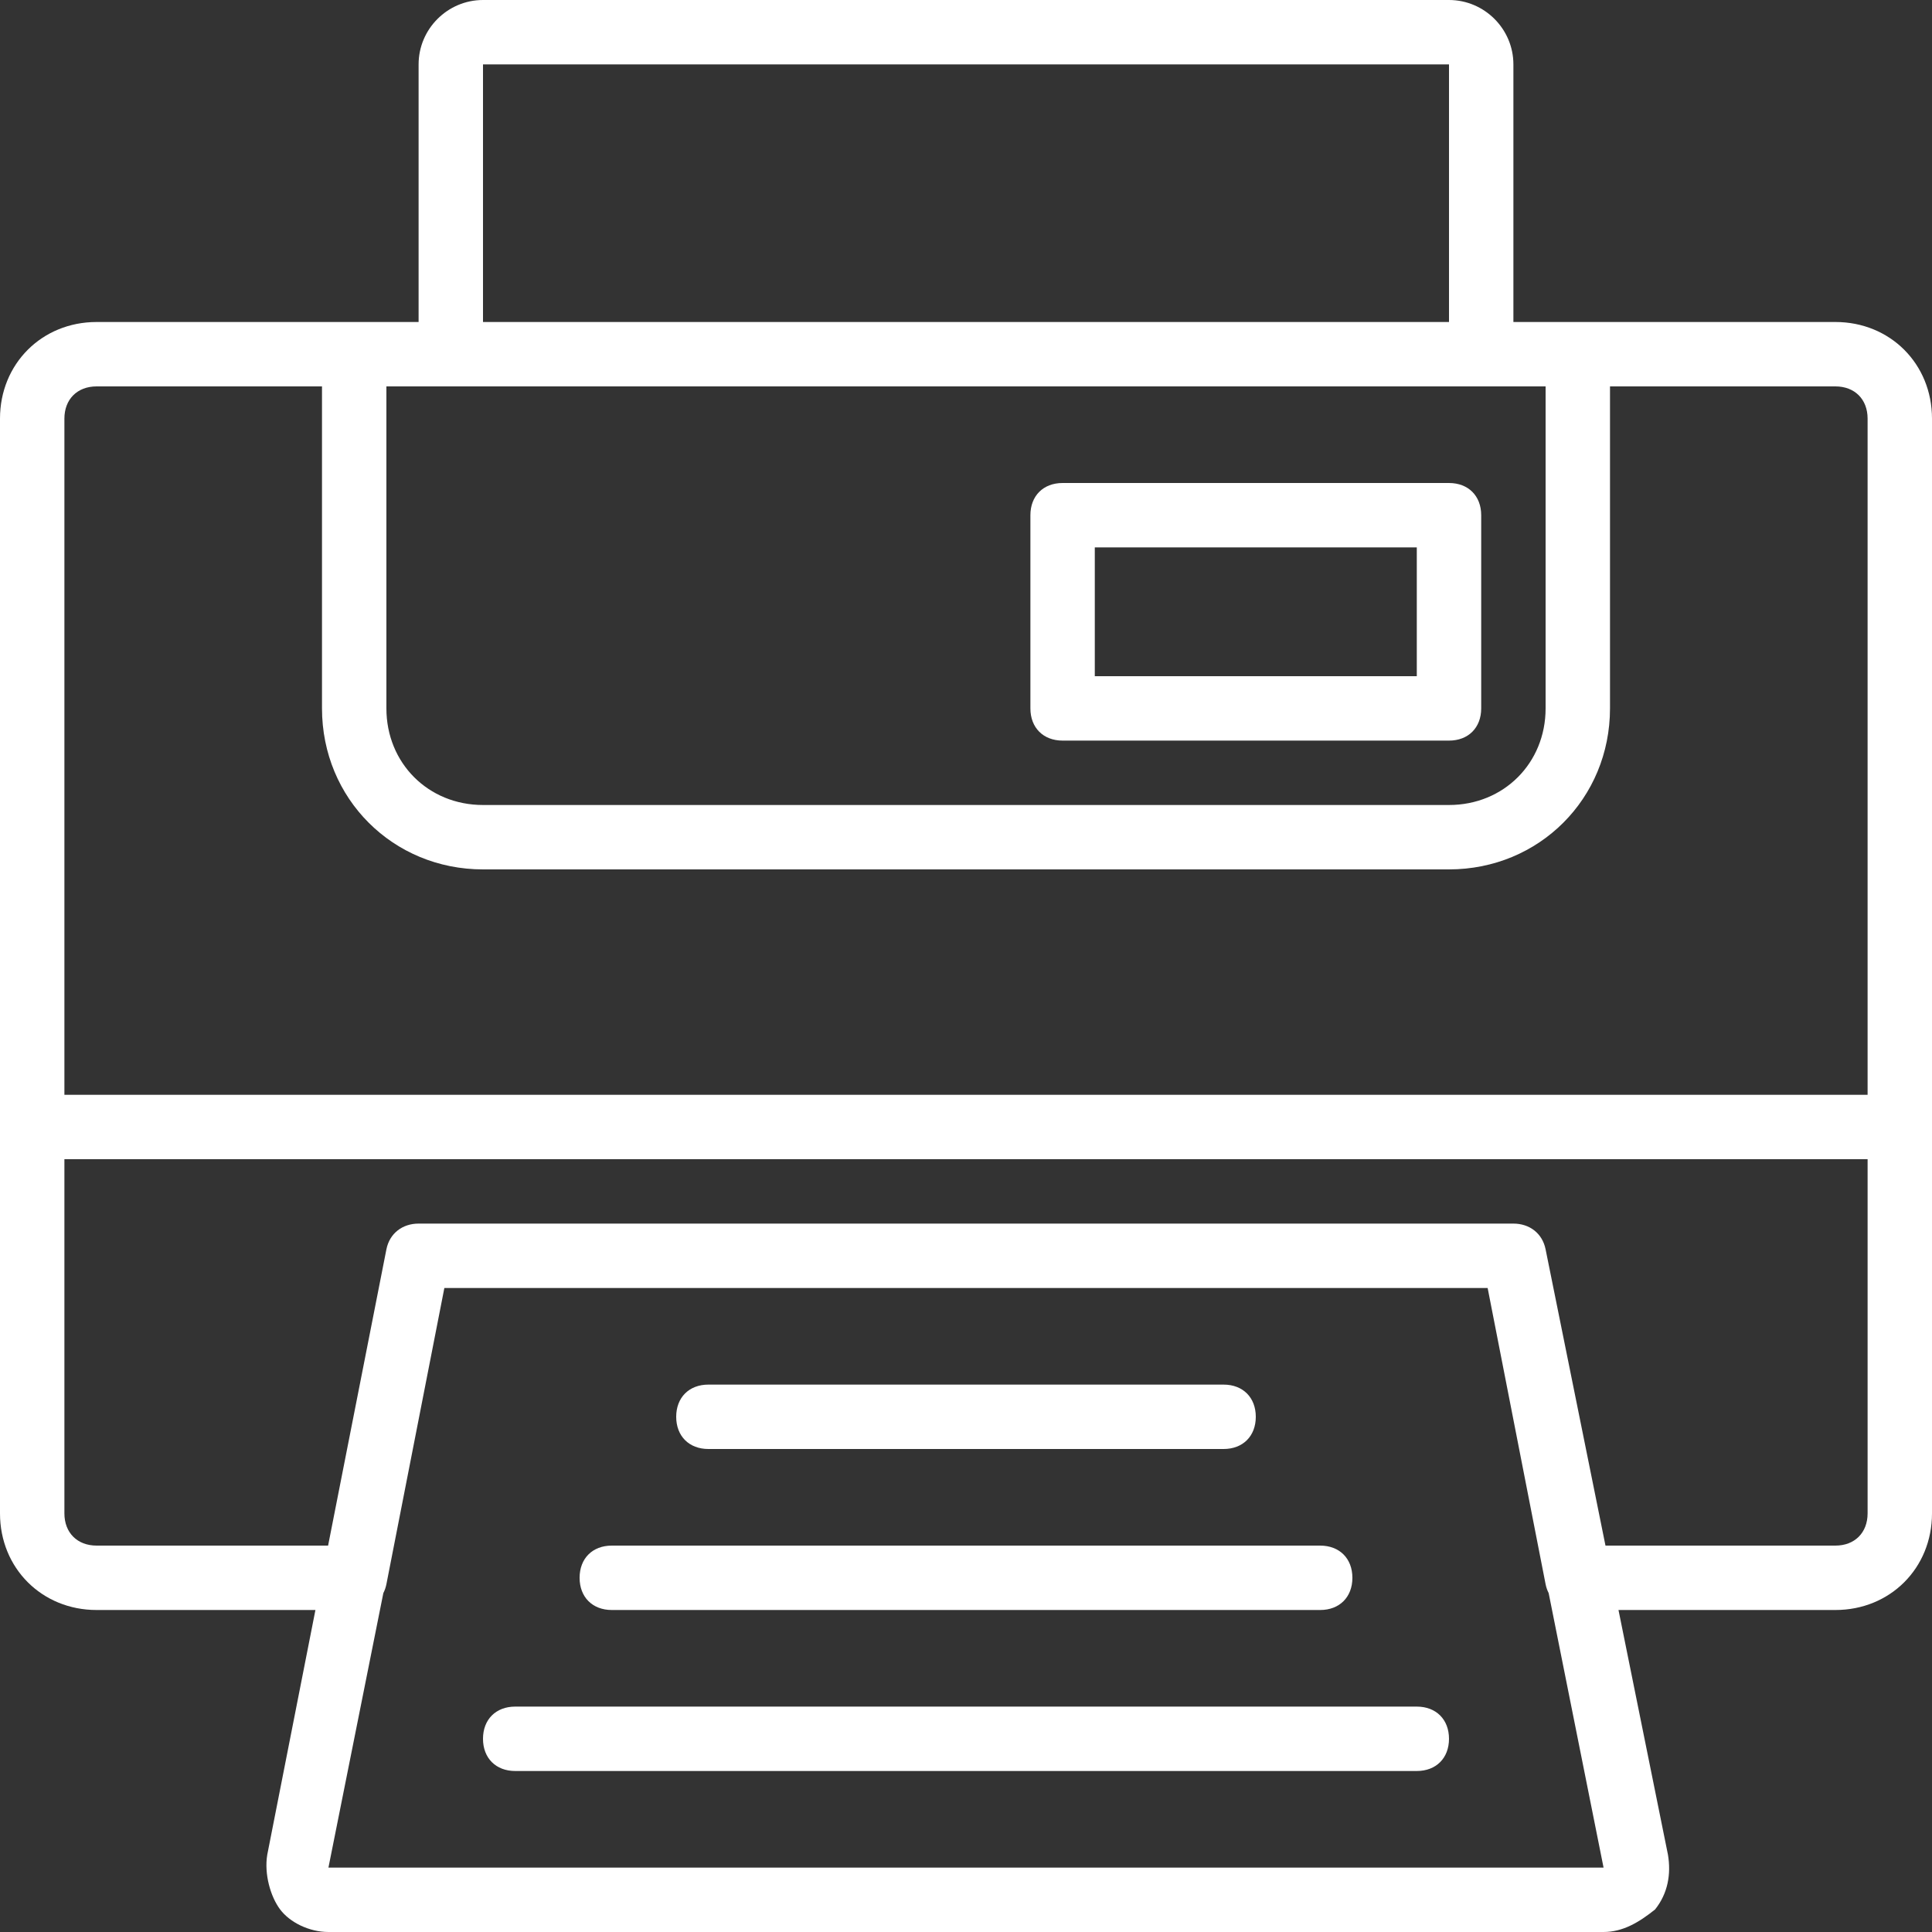
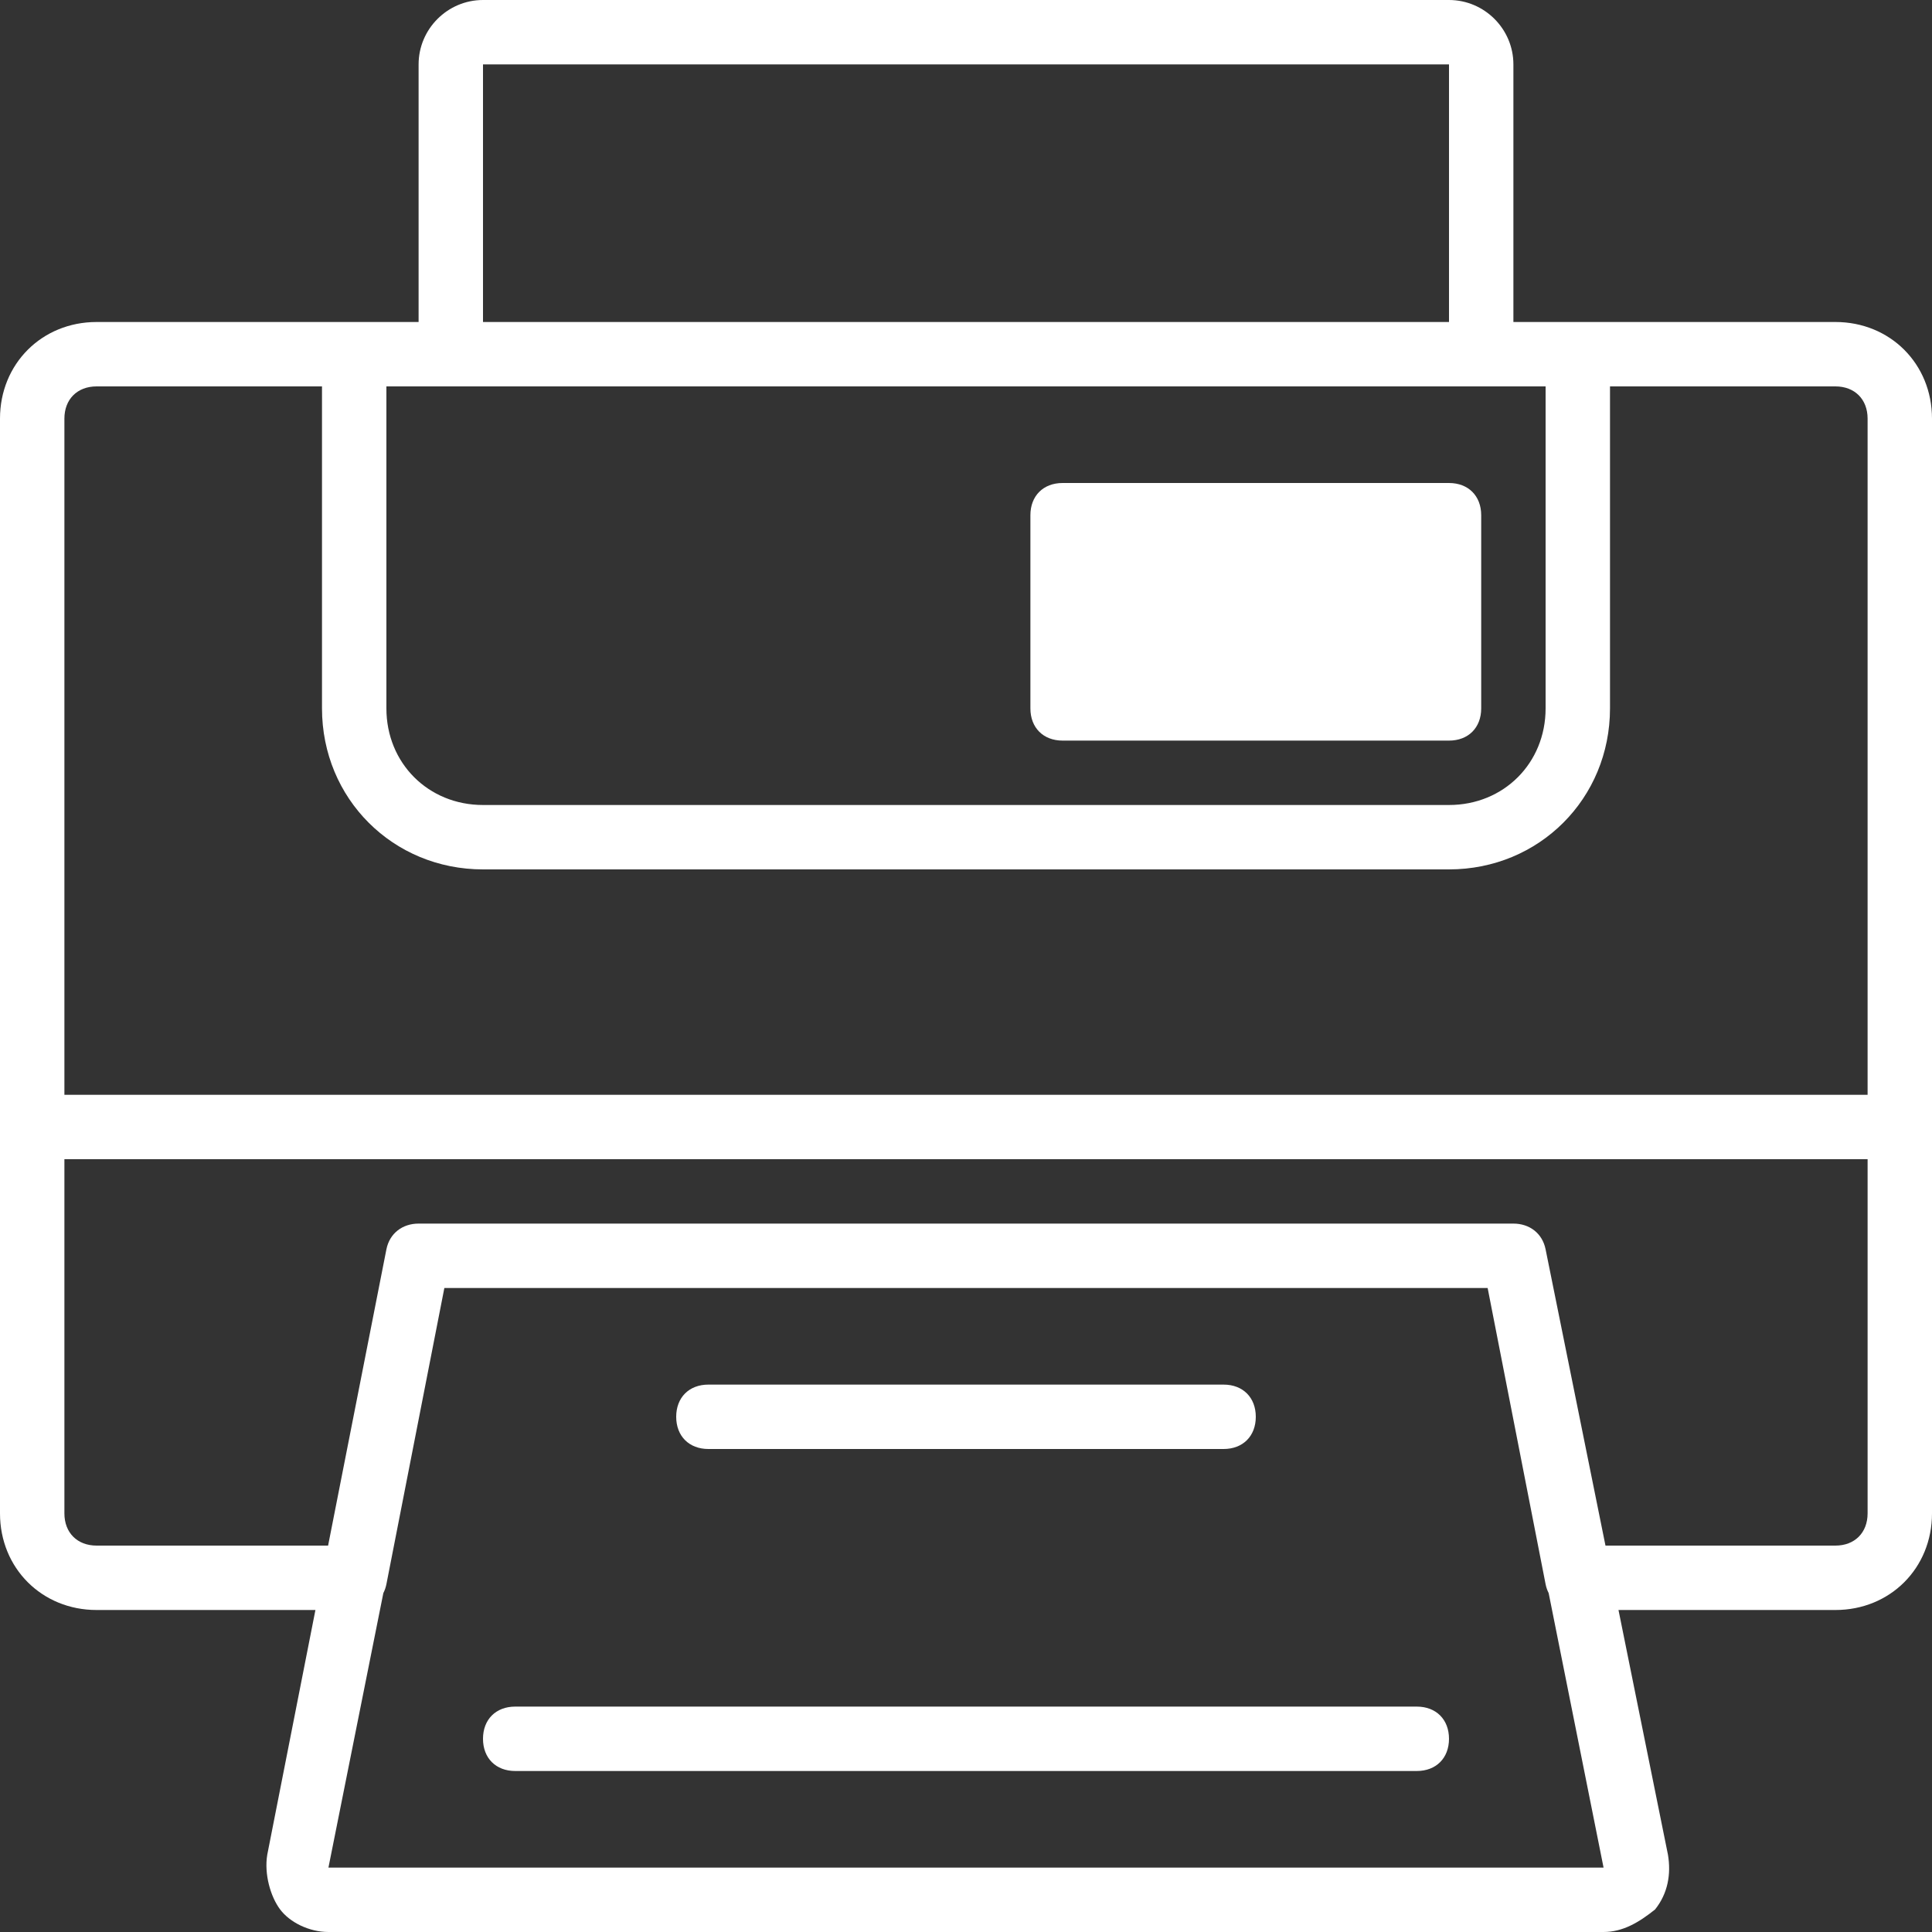
<svg xmlns="http://www.w3.org/2000/svg" version="1.1" id="Layer_1" x="0px" y="0px" viewBox="0 0 512 512" style="enable-background:new 0 0 512 512;" xml:space="preserve" width="512px" height="512px">
  <rect x="0" y="0" width="512" height="512" fill="#333333" stroke="none" />
  <g transform="translate(1 1)">
    <g>
      <g>
-         <path d="M280.6,195.267H383c5.12,0,8.533-3.413,8.533-8.533v-51.2c0-5.12-3.413-8.533-8.533-8.533H280.6     c-5.12,0-8.533,3.413-8.533,8.533v51.2C272.067,191.853,275.48,195.267,280.6,195.267z M289.133,144.067h85.333V178.2h-85.333     V144.067z" fill="#FFFFFF" />
+         <path d="M280.6,195.267H383c5.12,0,8.533-3.413,8.533-8.533v-51.2c0-5.12-3.413-8.533-8.533-8.533H280.6     c-5.12,0-8.533,3.413-8.533,8.533v51.2C272.067,191.853,275.48,195.267,280.6,195.267z M289.133,144.067h85.333h-85.333     V144.067z" fill="#FFFFFF" />
        <path d="M485.4,84.333h-68.267h-17.067V16.067C400.067,6.68,392.387-1,383-1H127c-9.387,0-17.067,7.68-17.067,17.067v68.267     H92.867H24.6c-14.507,0-25.6,11.093-25.6,25.6v187.733v102.4c0,14.507,11.093,25.6,25.6,25.6h57.99L69.827,490.52     c-0.853,5.12,0.853,11.093,3.413,14.507C75.8,508.44,80.92,511,86.04,511h337.92c5.12,0,9.387-2.56,13.653-5.973     c3.413-4.267,4.267-9.387,3.413-14.507l-13.109-64.853H485.4c14.507,0,25.6-11.093,25.6-25.6v-102.4V109.933     C511,95.427,499.907,84.333,485.4,84.333z M127,16.067h256v68.267H127V16.067z M118.467,101.4h273.067H408.6v85.333     c0,14.507-11.093,25.6-25.6,25.6H127c-14.507,0-25.6-11.093-25.6-25.6V101.4H118.467z M24.6,101.4h59.733v85.333     c0,23.893,18.773,42.667,42.667,42.667h256c23.893,0,42.667-18.773,42.667-42.667V101.4H485.4c5.12,0,8.533,3.413,8.533,8.533     v179.2H16.067v-179.2C16.067,104.813,19.48,101.4,24.6,101.4z M86.04,493.933l14.549-72.747c0.362-0.71,0.64-1.493,0.811-2.347     l15.36-78.507h276.48l15.36,78.507c0.171,0.854,0.448,1.636,0.811,2.347l14.549,72.747H86.04z M493.933,400.067     c0,5.12-3.413,8.533-8.533,8.533h-60.932L408.6,330.093c-0.853-4.267-4.267-6.827-8.533-6.827H109.933     c-4.267,0-7.68,2.56-8.533,6.827L85.949,408.6H24.6c-5.12,0-8.533-3.413-8.533-8.533V306.2h477.867V400.067z" fill="#FFFFFF" />
        <path d="M186.733,383h136.533c5.12,0,8.533-3.413,8.533-8.533s-3.413-8.533-8.533-8.533H186.733c-5.12,0-8.533,3.413-8.533,8.533     S181.613,383,186.733,383z" fill="#FFFFFF" />
-         <path d="M161.133,425.667h187.733c5.12,0,8.533-3.413,8.533-8.533s-3.413-8.533-8.533-8.533H161.133     c-5.12,0-8.533,3.413-8.533,8.533S156.013,425.667,161.133,425.667z" fill="#FFFFFF" />
        <path d="M374.467,451.267H135.533c-5.12,0-8.533,3.413-8.533,8.533c0,5.12,3.413,8.533,8.533,8.533h238.933     c5.12,0,8.533-3.413,8.533-8.533C383,454.68,379.587,451.267,374.467,451.267z" fill="#FFFFFF" />
      </g>
    </g>
  </g>
  <g>
</g>
  <g>
</g>
  <g>
</g>
  <g>
</g>
  <g>
</g>
  <g>
</g>
  <g>
</g>
  <g>
</g>
  <g>
</g>
  <g>
</g>
  <g>
</g>
  <g>
</g>
  <g>
</g>
  <g>
</g>
  <g>
</g>
</svg>